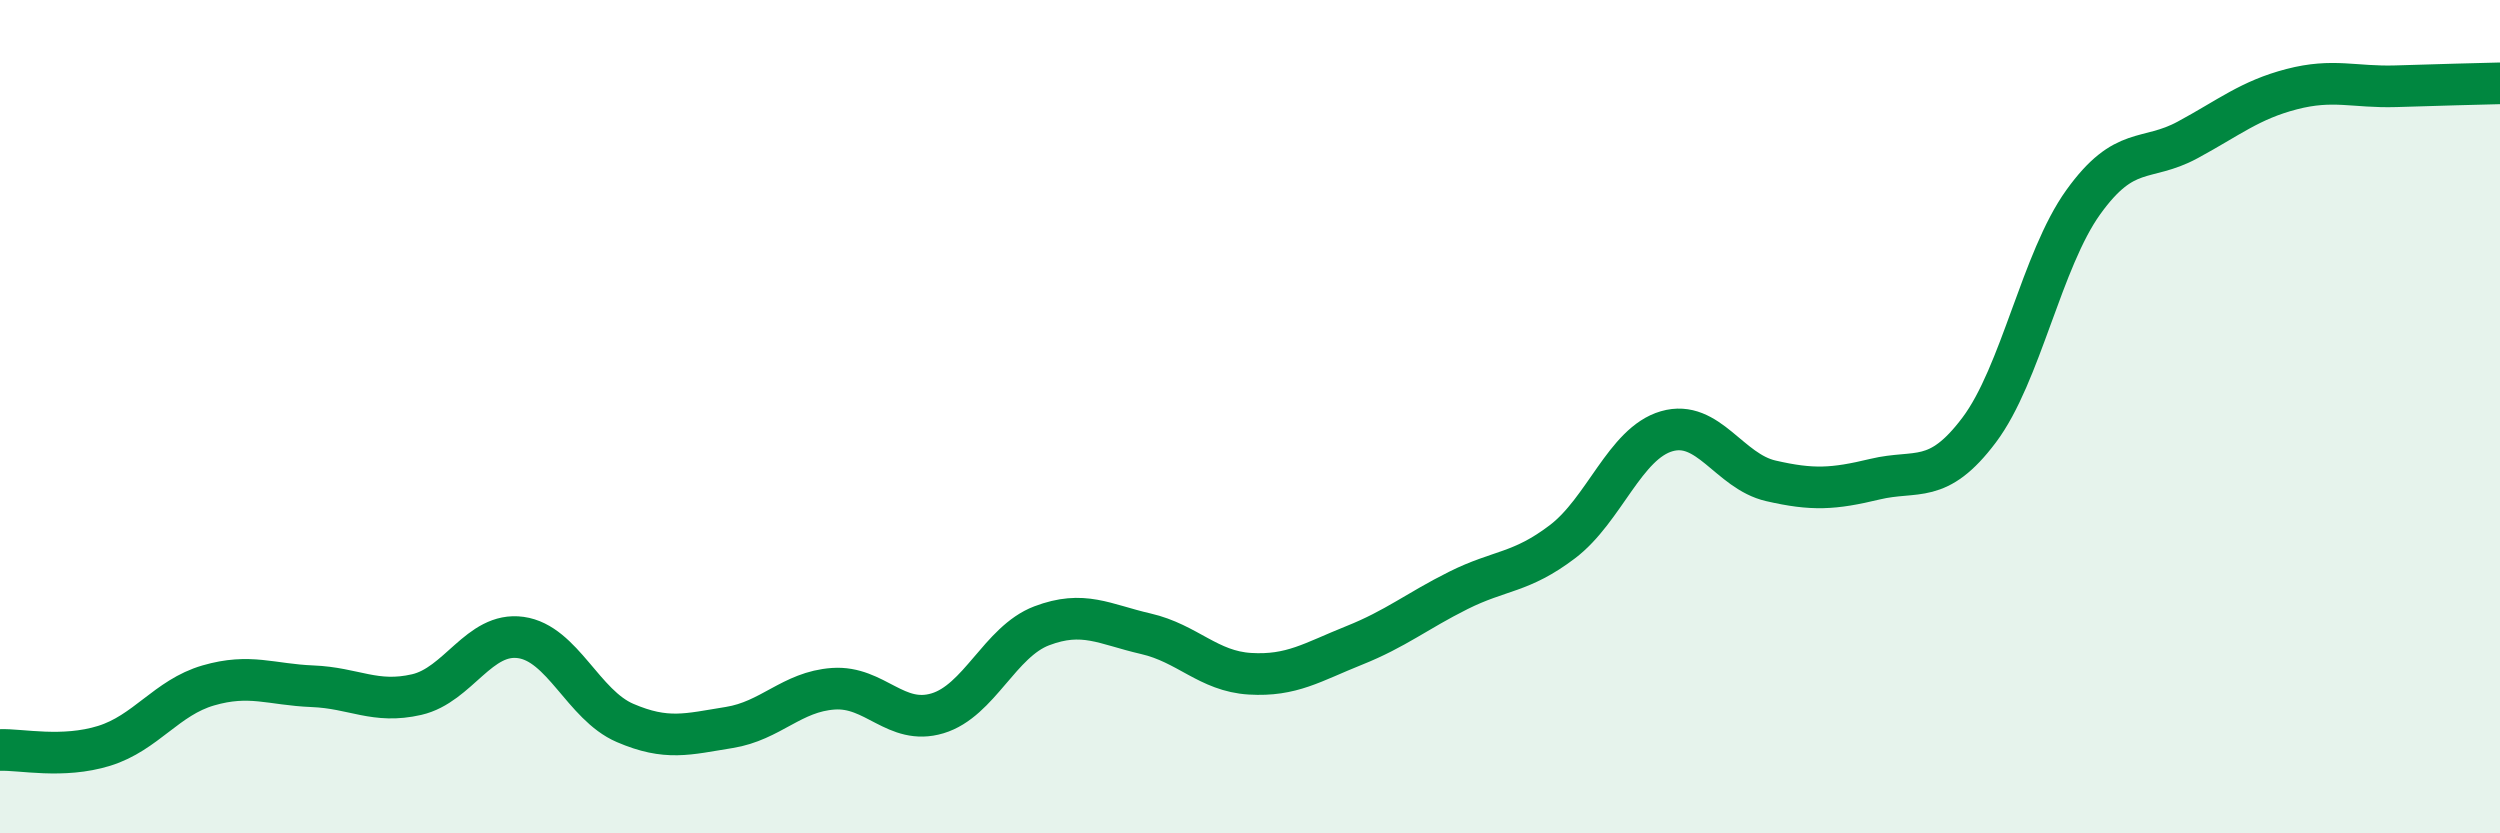
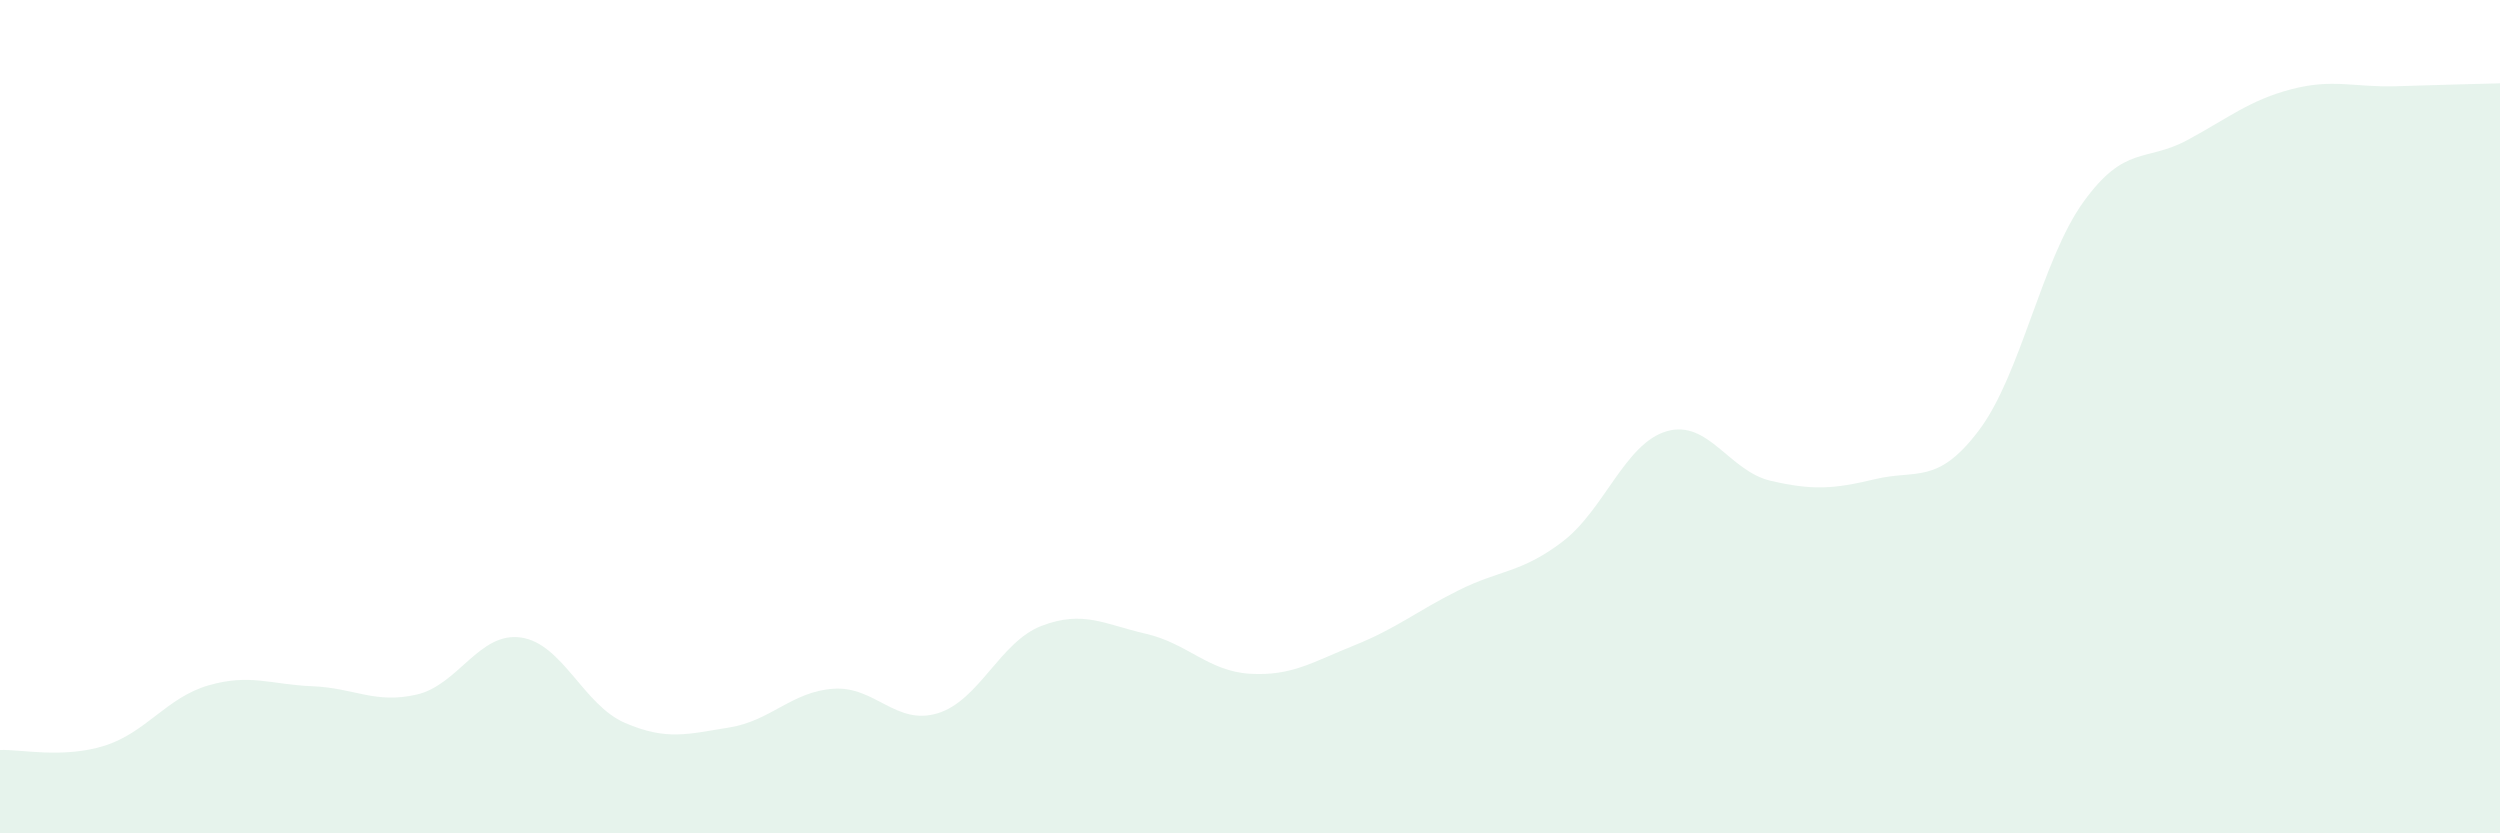
<svg xmlns="http://www.w3.org/2000/svg" width="60" height="20" viewBox="0 0 60 20">
  <path d="M 0,18 C 0.5,17.98 1.5,18.21 2.5,17.9 C 3.5,17.59 4,16.74 5,16.45 C 6,16.16 6.5,16.43 7.5,16.47 C 8.5,16.51 9,16.9 10,16.67 C 11,16.44 11.5,15.16 12.5,15.3 C 13.5,15.44 14,16.92 15,17.35 C 16,17.78 16.5,17.62 17.5,17.46 C 18.5,17.3 19,16.6 20,16.53 C 21,16.46 21.5,17.42 22.5,17.12 C 23.5,16.82 24,15.4 25,15.02 C 26,14.64 26.5,14.98 27.5,15.21 C 28.5,15.44 29,16.11 30,16.17 C 31,16.23 31.5,15.89 32.5,15.49 C 33.5,15.09 34,14.67 35,14.17 C 36,13.67 36.5,13.76 37.5,13 C 38.5,12.24 39,10.64 40,10.35 C 41,10.06 41.5,11.31 42.5,11.54 C 43.5,11.77 44,11.74 45,11.5 C 46,11.26 46.5,11.65 47.5,10.32 C 48.5,8.99 49,6.24 50,4.85 C 51,3.46 51.5,3.9 52.5,3.36 C 53.5,2.82 54,2.4 55,2.14 C 56,1.88 56.5,2.1 57.5,2.07 C 58.5,2.04 59.5,2.01 60,2L60 20L0 20Z" fill="#008740" opacity="0.1" stroke-linecap="round" stroke-linejoin="round" />
-   <path d="M 0,18 C 0.5,17.98 1.5,18.21 2.5,17.9 C 3.5,17.59 4,16.74 5,16.45 C 6,16.16 6.5,16.43 7.5,16.47 C 8.5,16.51 9,16.9 10,16.67 C 11,16.44 11.5,15.16 12.5,15.3 C 13.5,15.44 14,16.92 15,17.35 C 16,17.78 16.5,17.62 17.5,17.46 C 18.5,17.3 19,16.6 20,16.53 C 21,16.46 21.5,17.42 22.5,17.12 C 23.5,16.82 24,15.4 25,15.02 C 26,14.64 26.5,14.98 27.5,15.21 C 28.5,15.44 29,16.11 30,16.17 C 31,16.23 31.5,15.89 32.5,15.49 C 33.5,15.09 34,14.67 35,14.17 C 36,13.67 36.5,13.76 37.5,13 C 38.5,12.24 39,10.64 40,10.35 C 41,10.06 41.5,11.31 42.5,11.54 C 43.5,11.77 44,11.74 45,11.5 C 46,11.26 46.5,11.65 47.5,10.32 C 48.5,8.99 49,6.24 50,4.85 C 51,3.46 51.5,3.9 52.5,3.36 C 53.5,2.82 54,2.4 55,2.14 C 56,1.88 56.5,2.1 57.5,2.07 C 58.5,2.04 59.5,2.01 60,2" stroke="#008740" stroke-width="1" fill="none" stroke-linecap="round" stroke-linejoin="round" />
</svg>